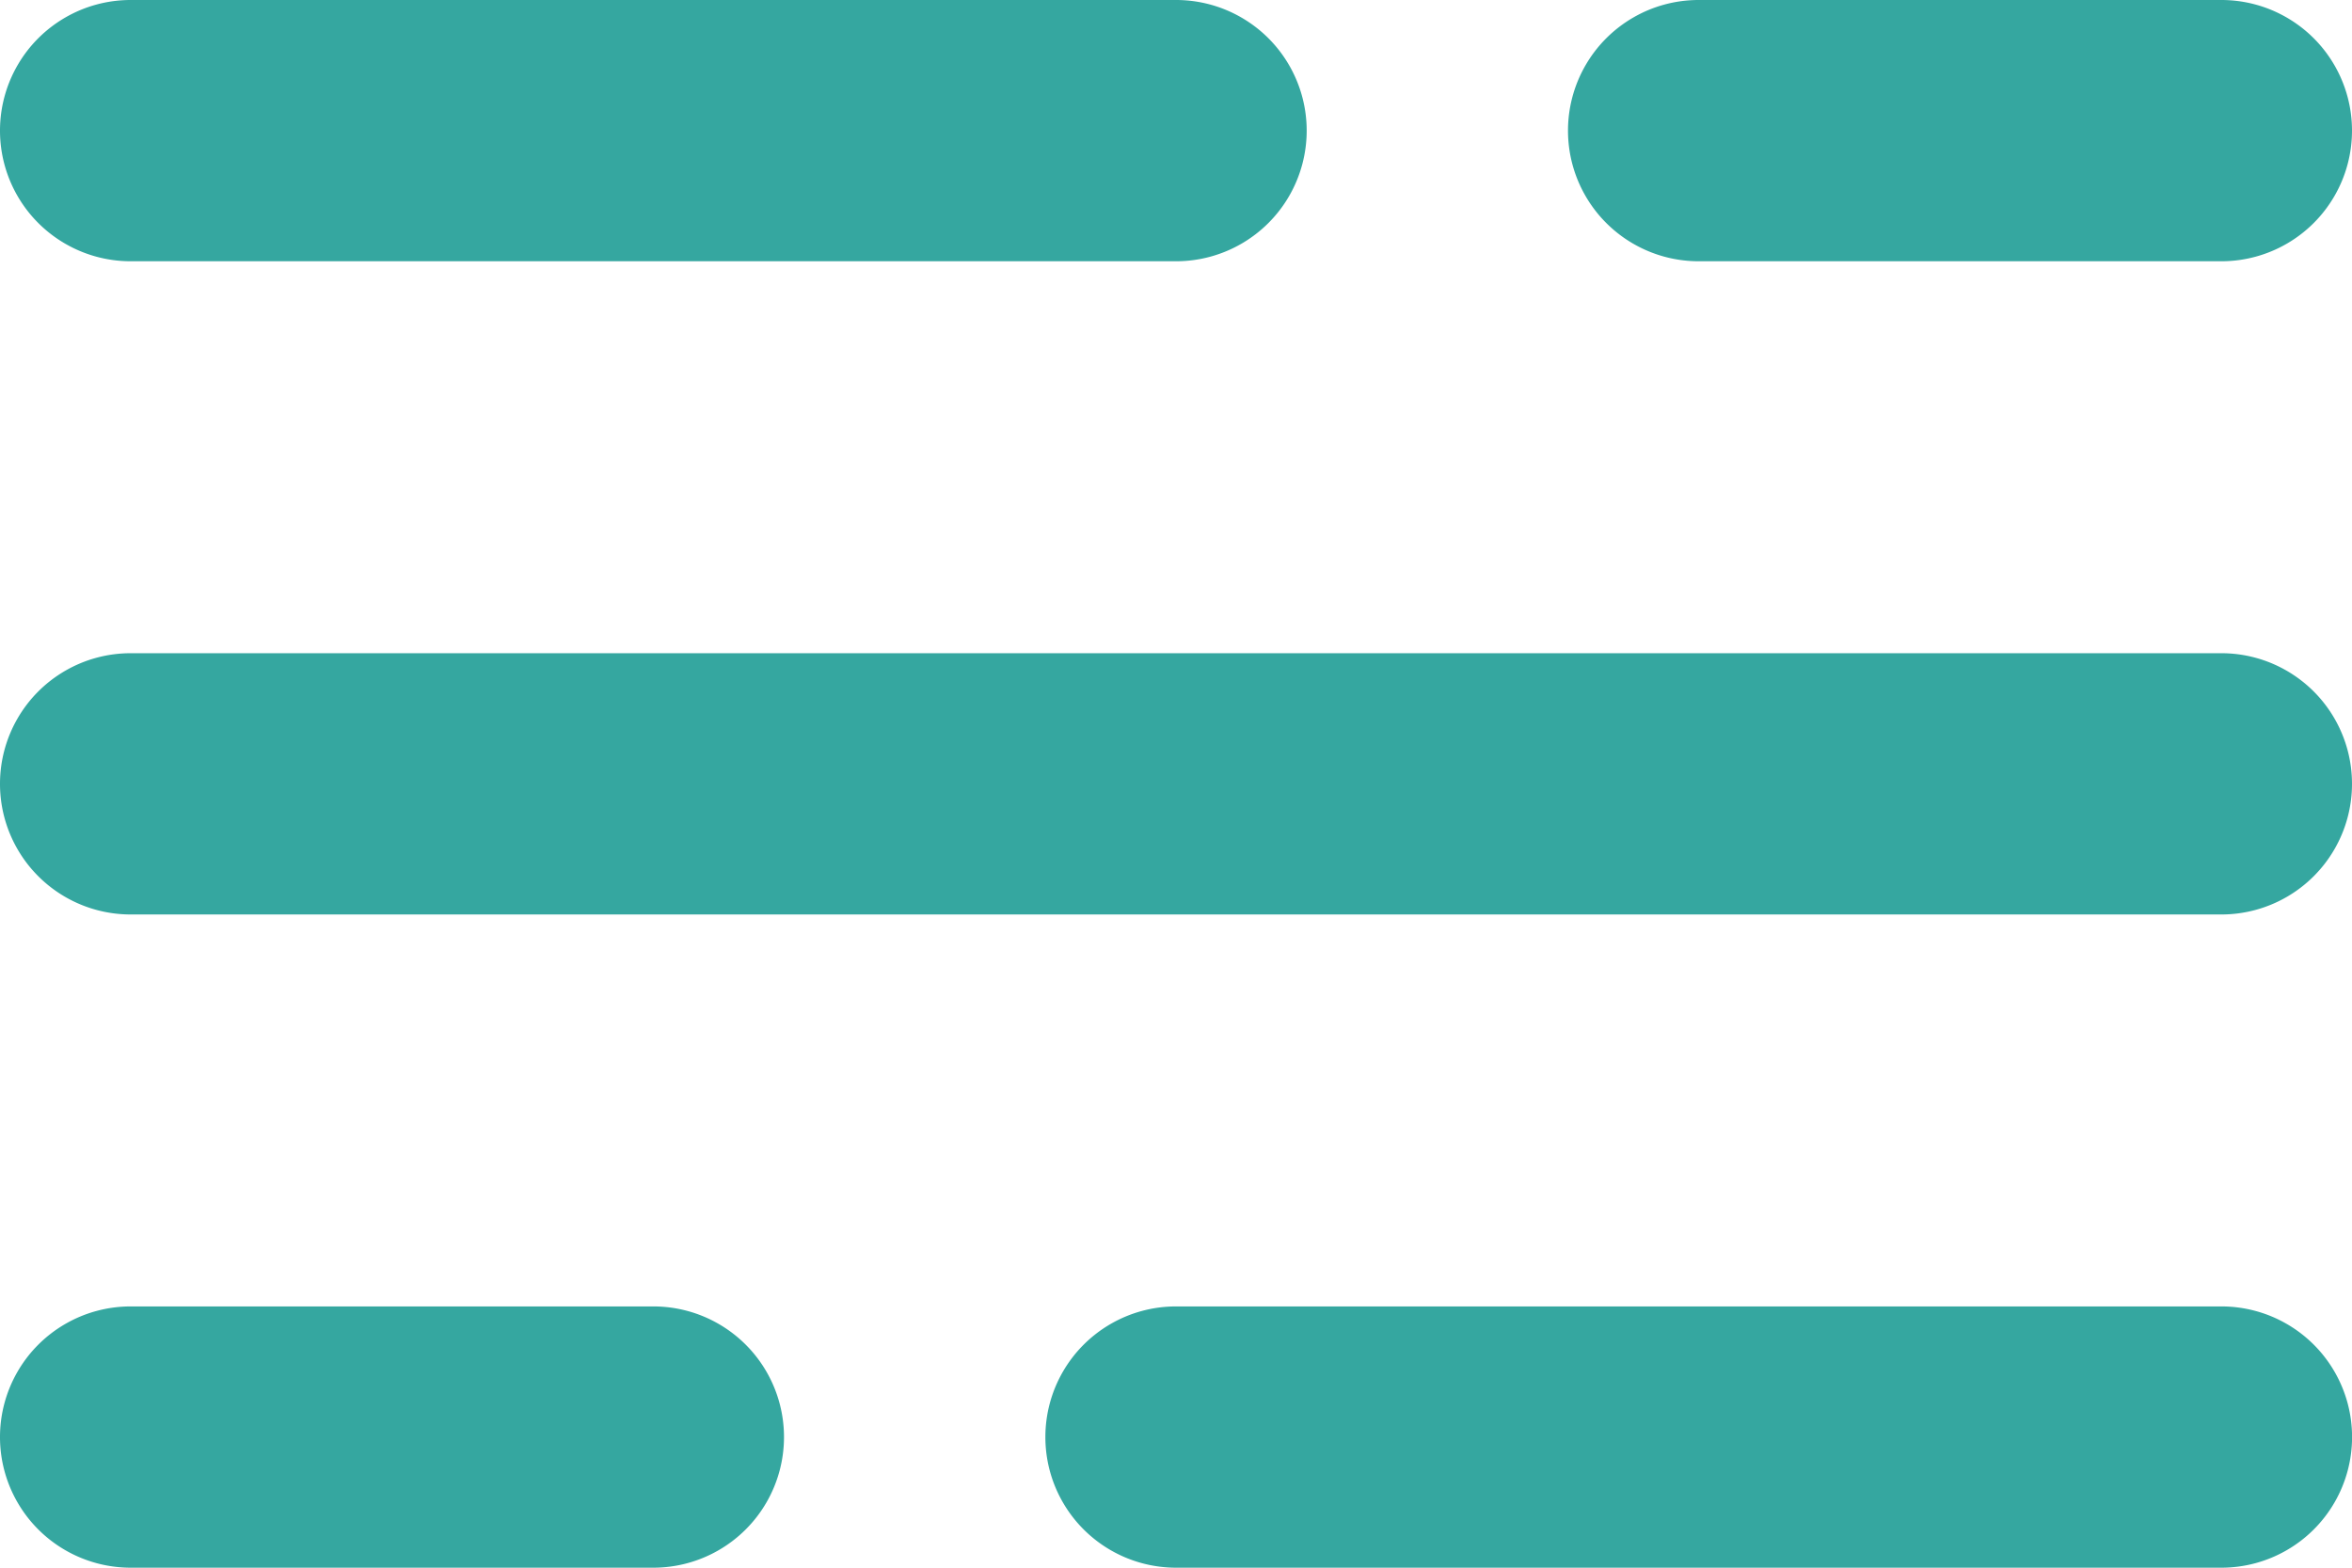
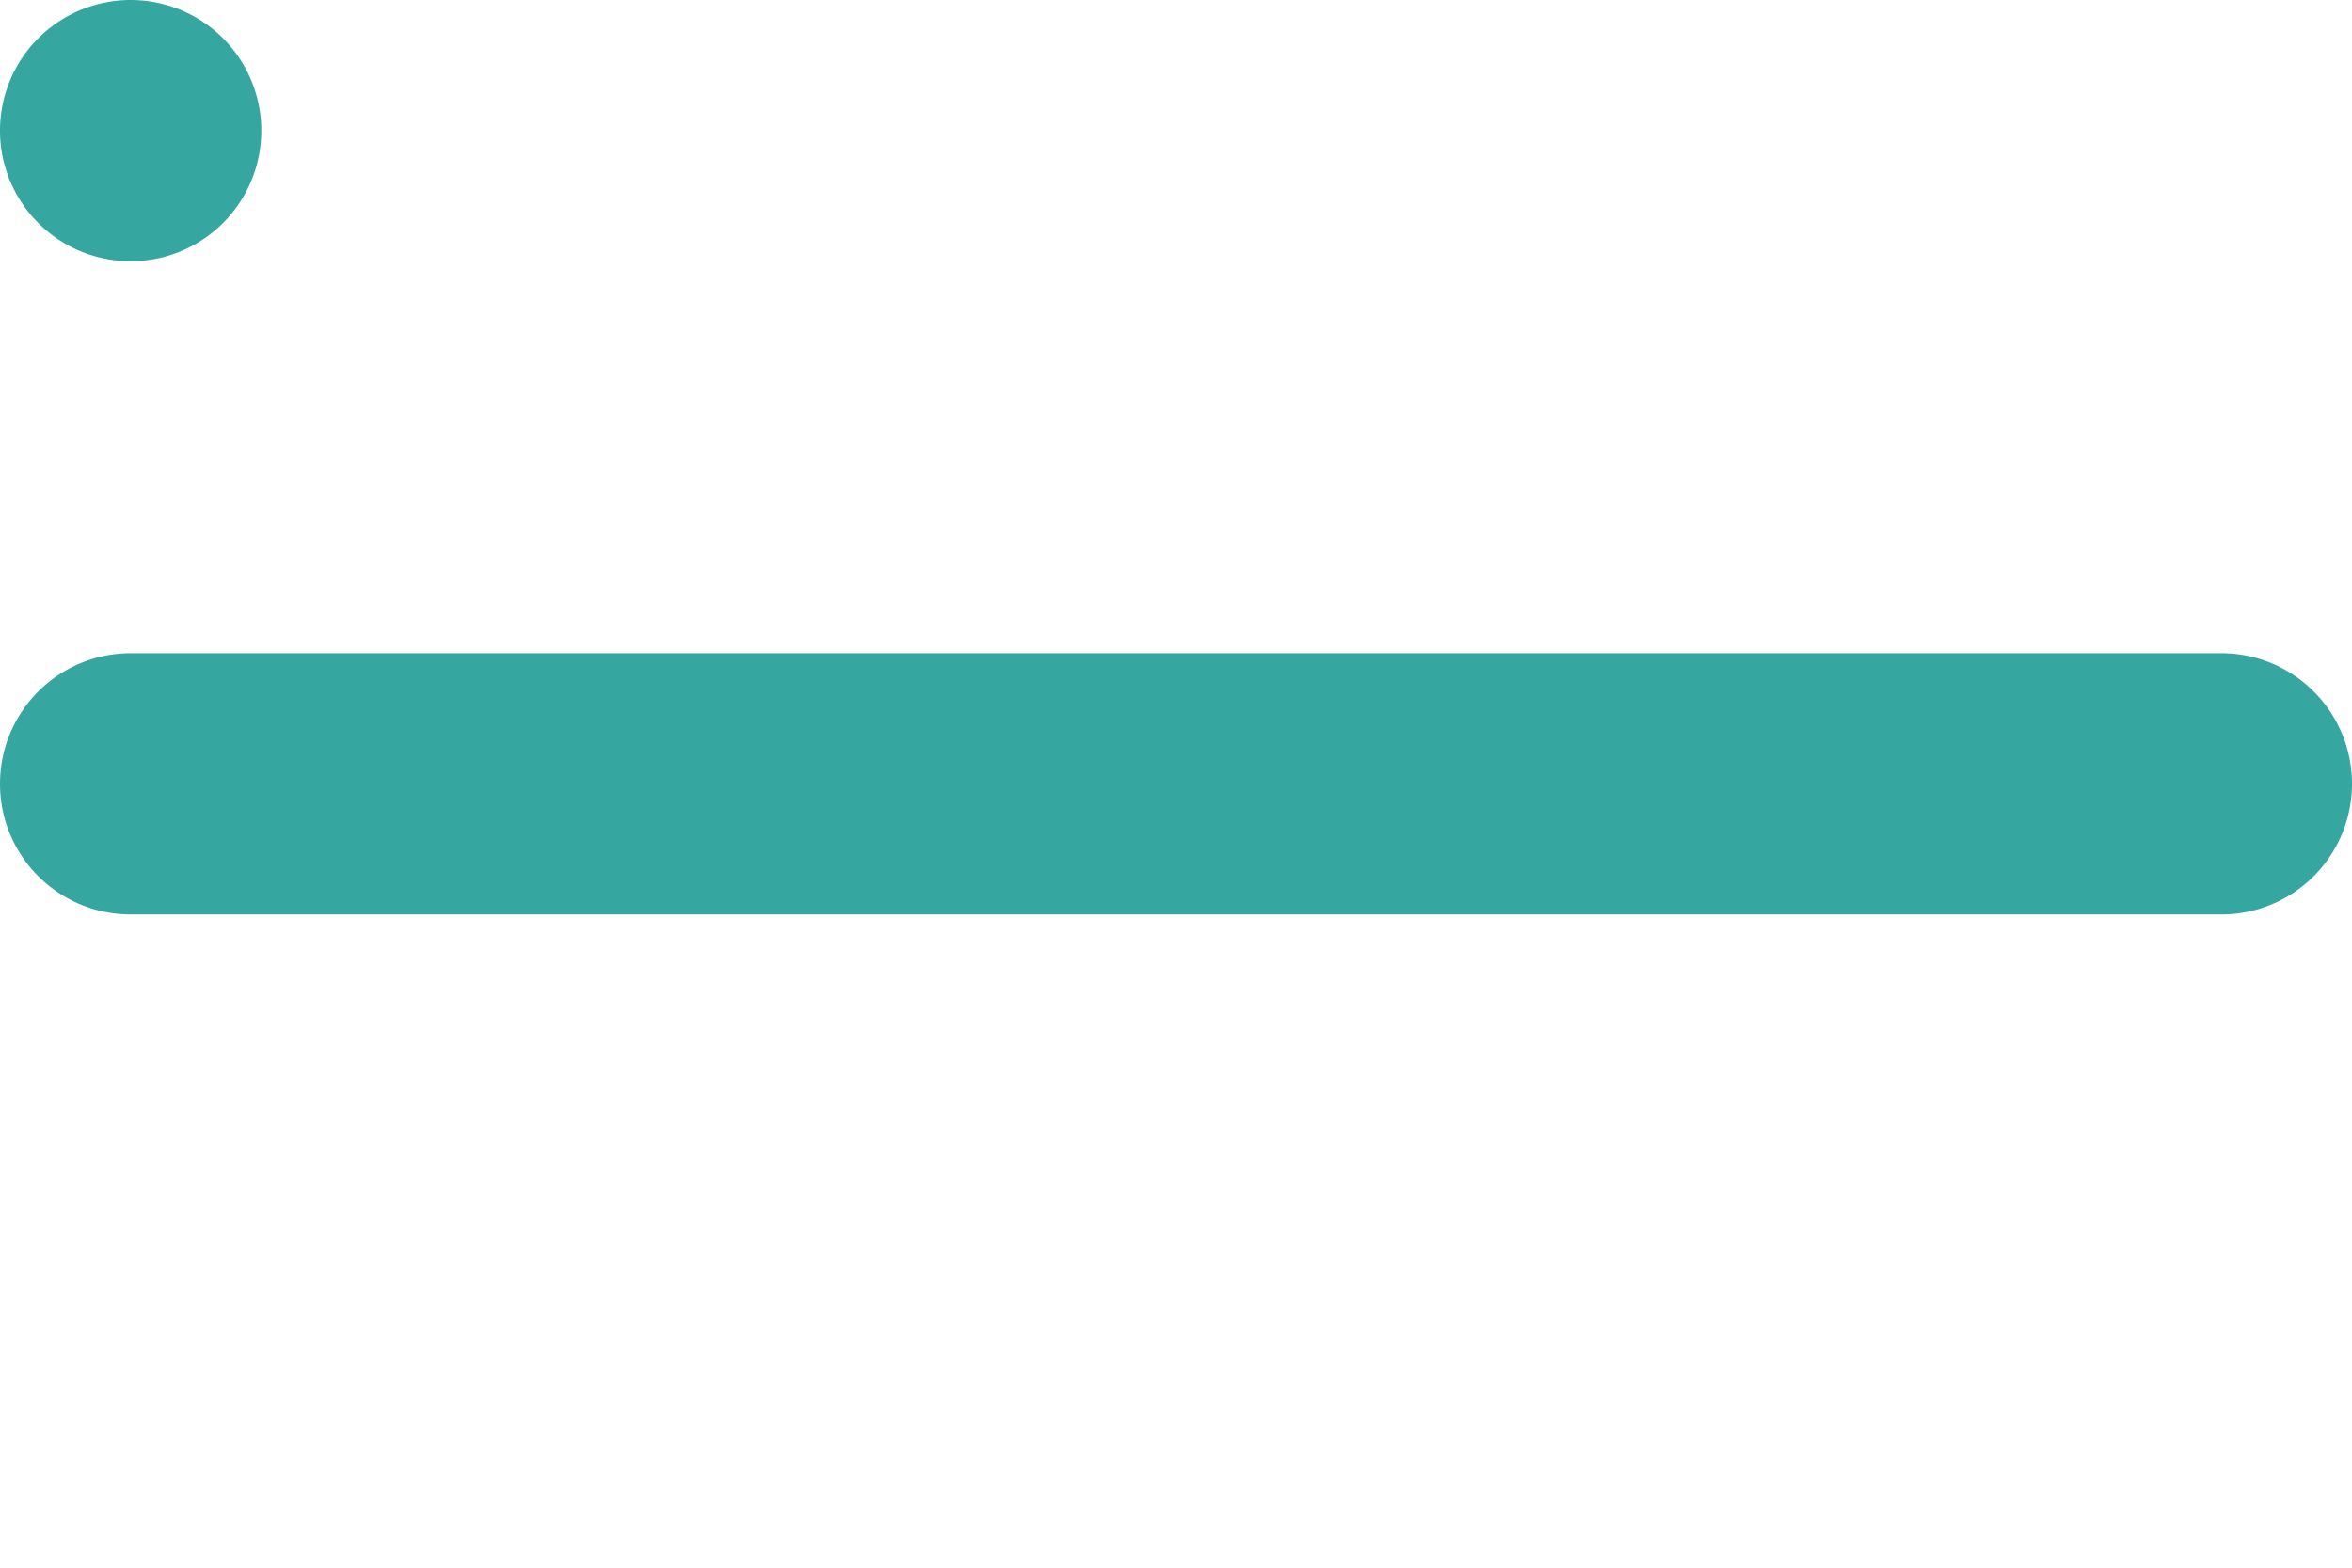
<svg xmlns="http://www.w3.org/2000/svg" id="Groupe_11" data-name="Groupe 11" width="35.841" height="23.894" viewBox="0 0 35.841 23.894">
-   <path id="Tracé_54" data-name="Tracé 54" d="M1.991,0H17.921a1.991,1.991,0,1,1,0,3.982H1.991A1.991,1.991,0,1,1,1.991,0Z" transform="translate(0 0)" fill="#35a7a0" />
-   <path id="Tracé_55" data-name="Tracé 55" d="M1.991,0H9.956a1.991,1.991,0,1,1,0,3.982H1.991A1.991,1.991,0,1,1,1.991,0Z" transform="translate(23.894 0)" fill="#35a7a0" />
+   <path id="Tracé_54" data-name="Tracé 54" d="M1.991,0a1.991,1.991,0,1,1,0,3.982H1.991A1.991,1.991,0,1,1,1.991,0Z" transform="translate(0 0)" fill="#35a7a0" />
  <path id="Tracé_56" data-name="Tracé 56" d="M1.991,0H33.85a1.991,1.991,0,0,1,0,3.982H1.991A1.991,1.991,0,1,1,1.991,0Z" transform="translate(0 9.956)" fill="#35a7a0" />
-   <path id="Tracé_57" data-name="Tracé 57" d="M1.991,0H9.956a1.991,1.991,0,1,1,0,3.982H1.991A1.991,1.991,0,1,1,1.991,0Z" transform="translate(0 19.912)" fill="#35a7a0" />
-   <path id="Tracé_58" data-name="Tracé 58" d="M1.991,0H17.921a1.991,1.991,0,1,1,0,3.982H1.991A1.991,1.991,0,1,1,1.991,0Z" transform="translate(15.93 19.912)" fill="#35a7a0" />
</svg>